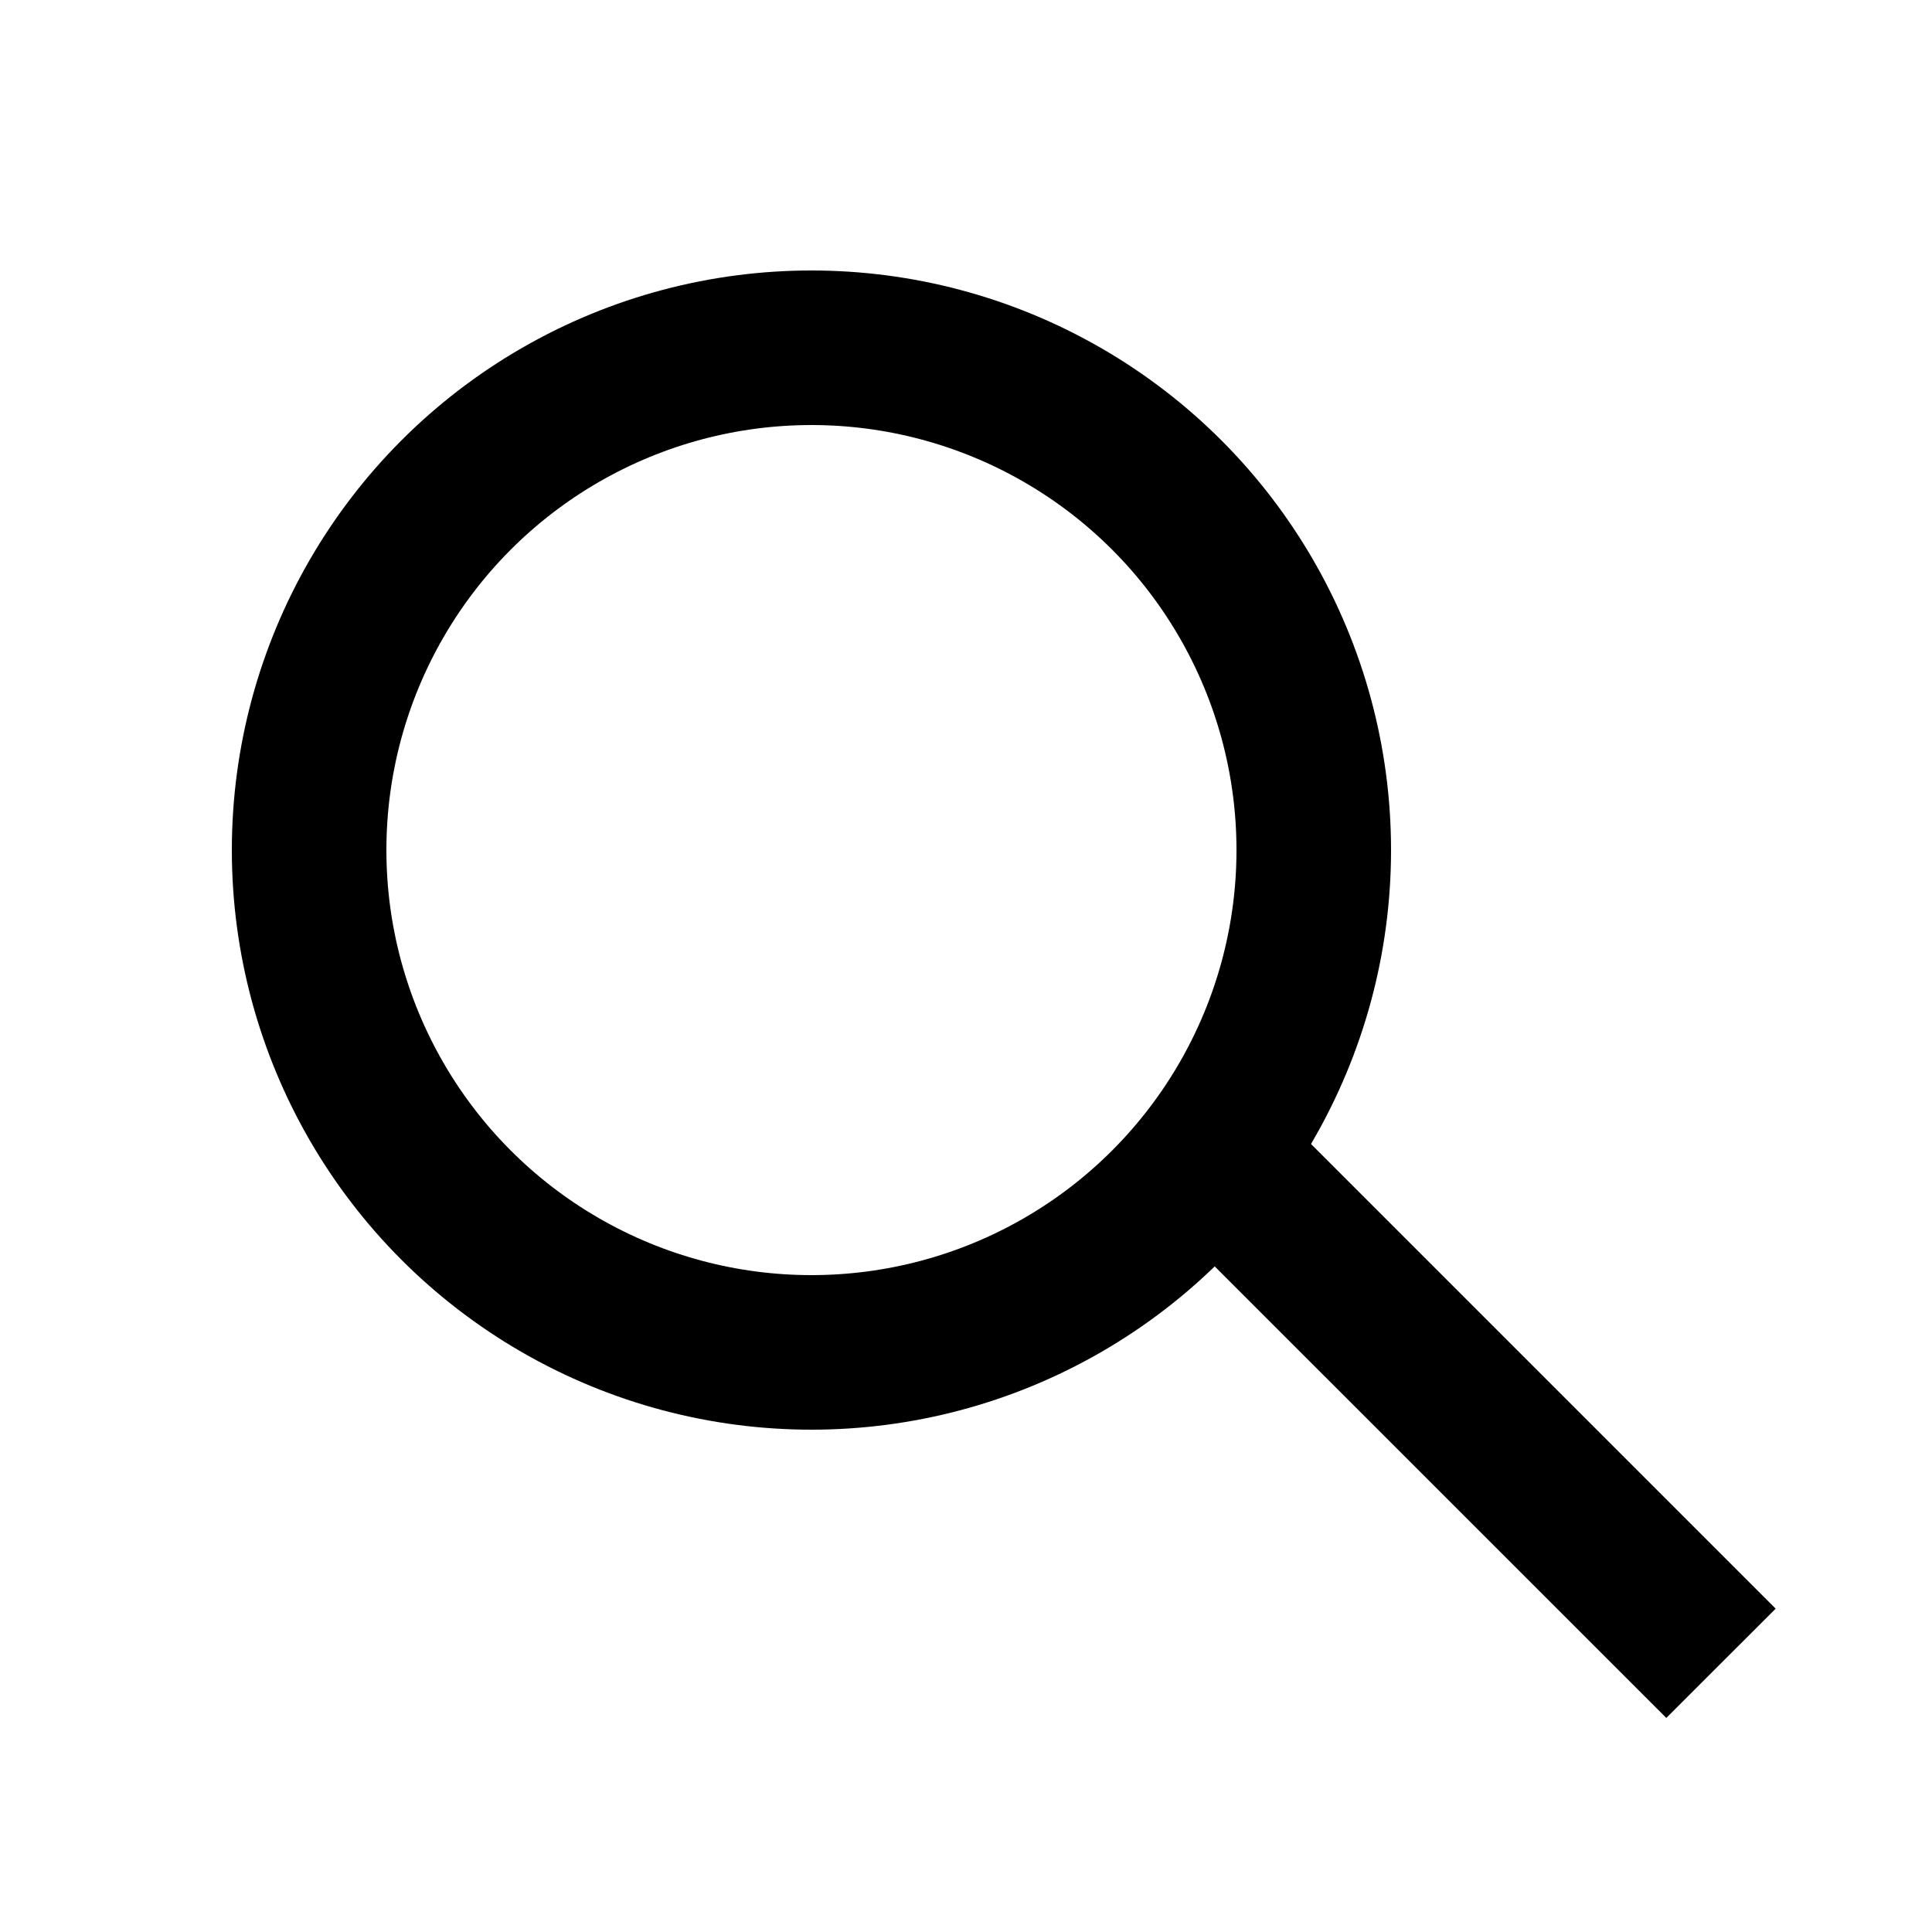
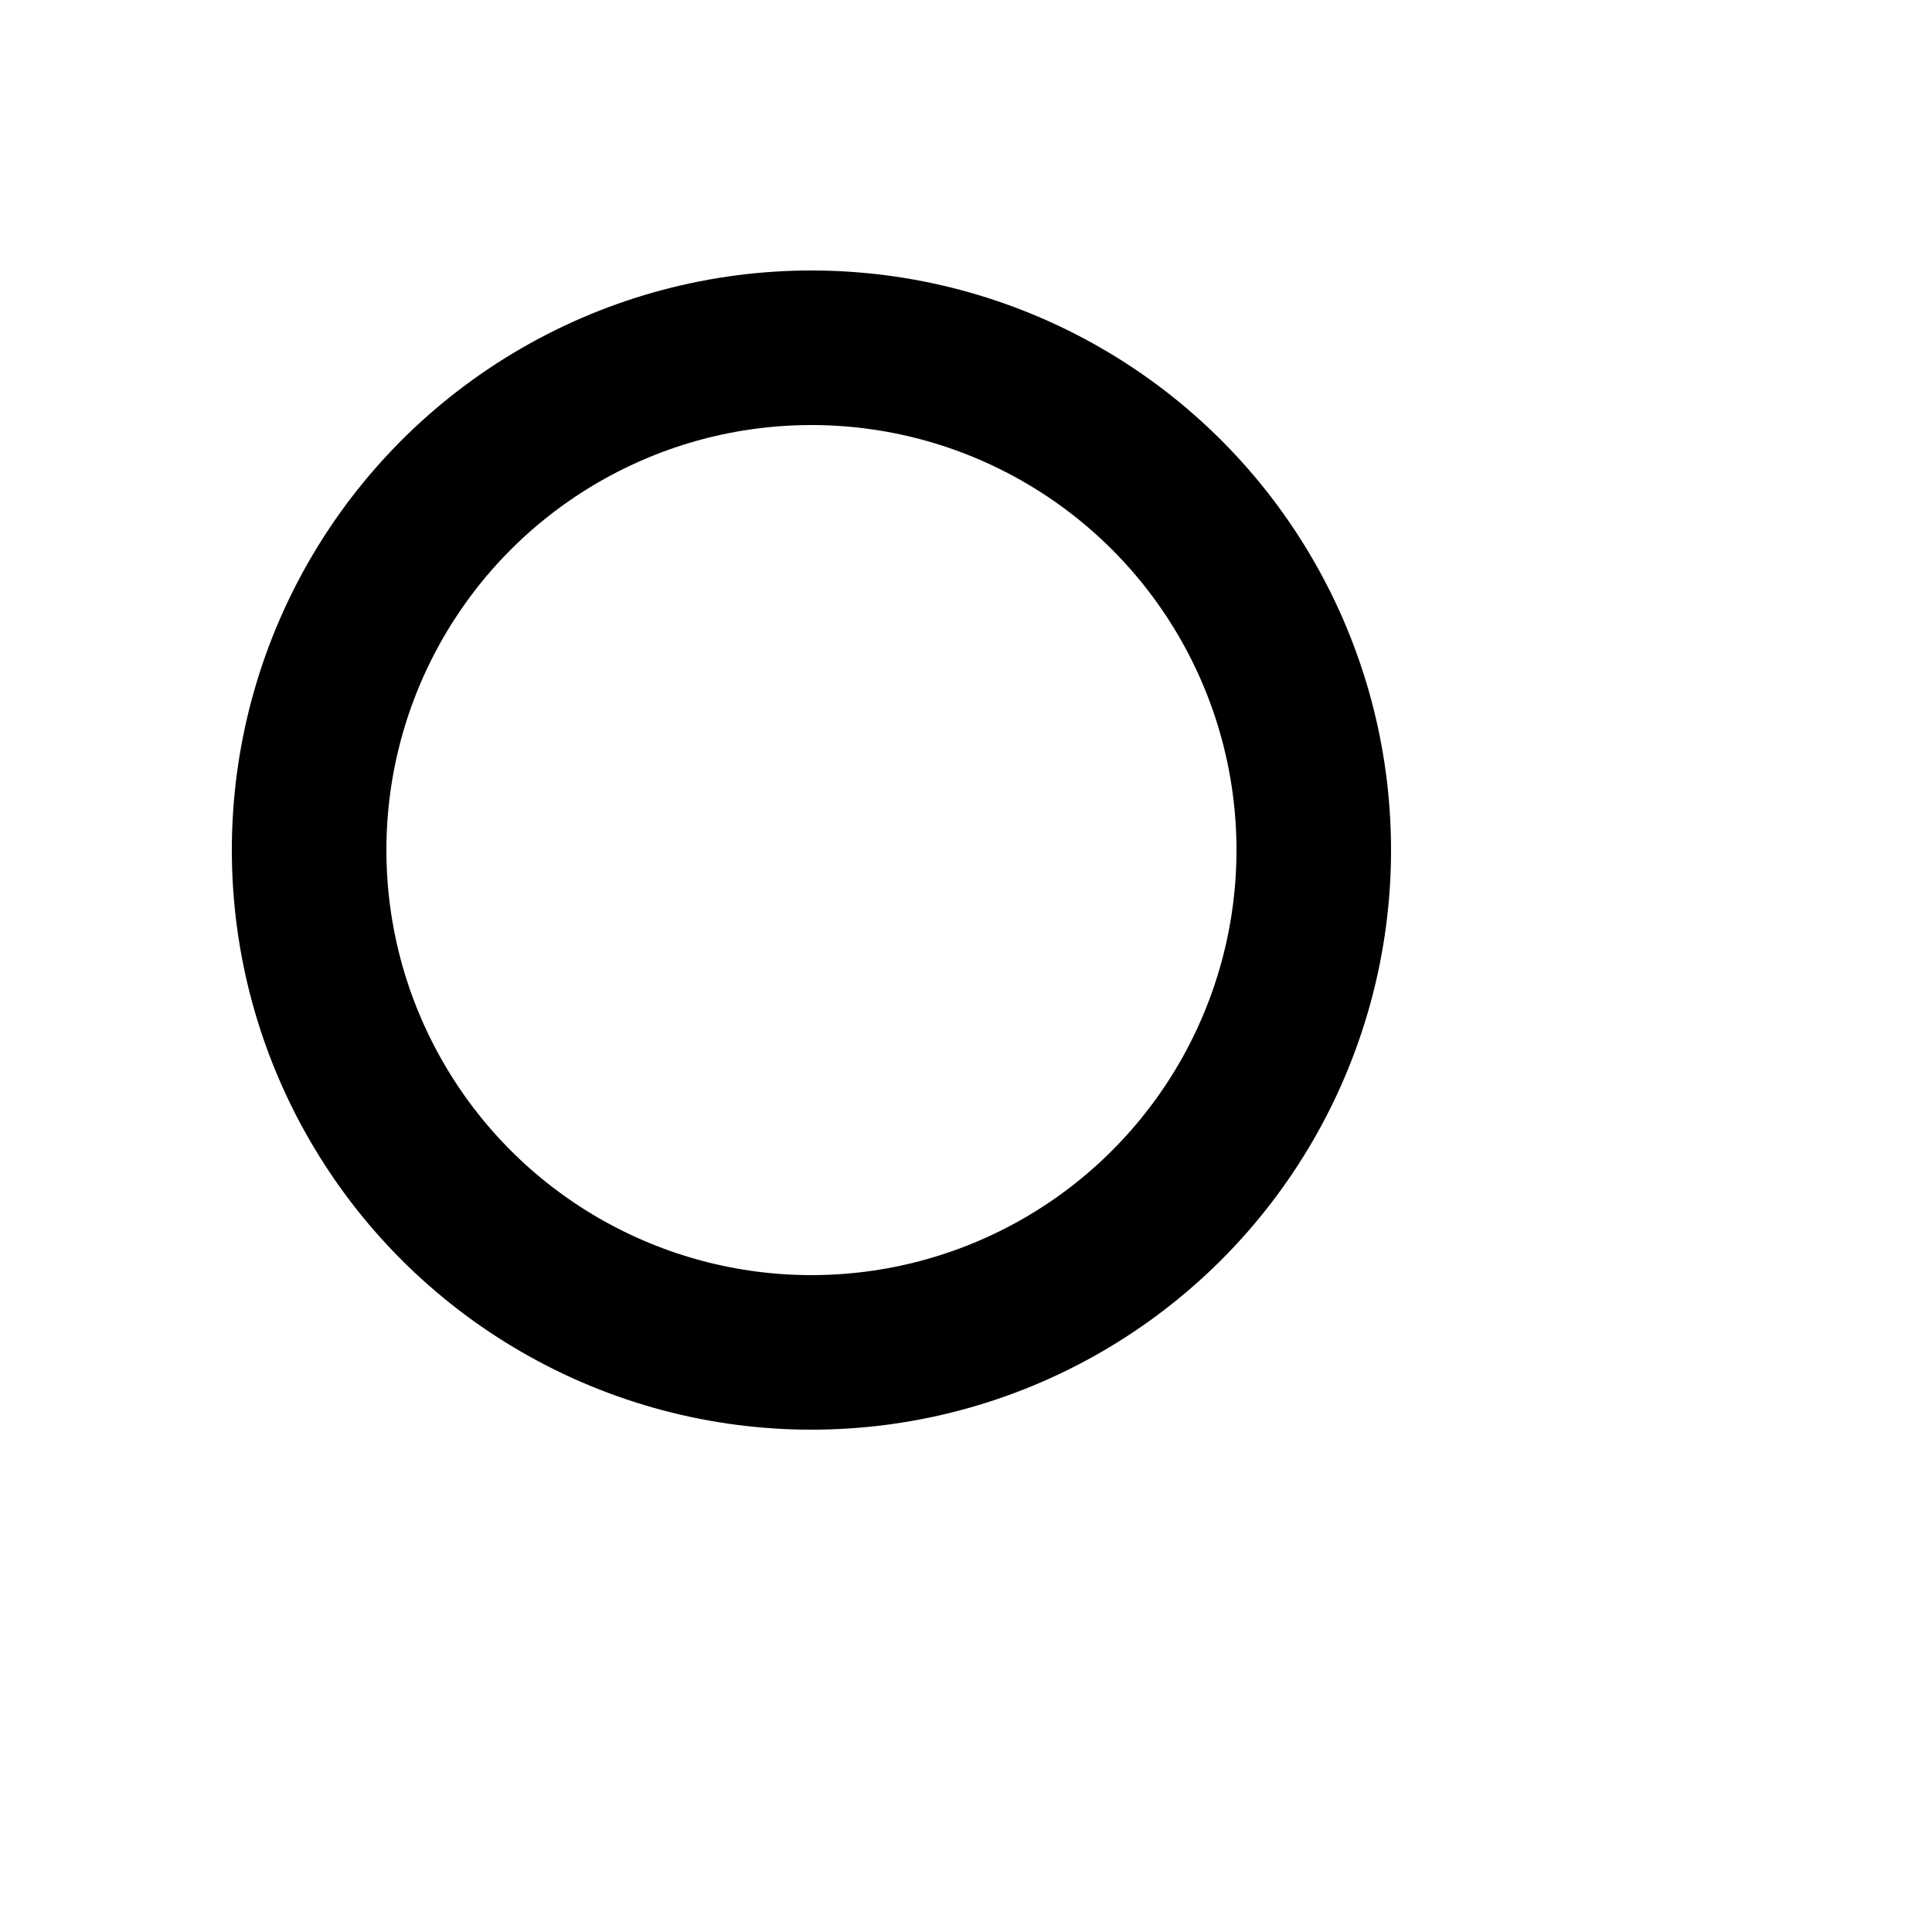
<svg xmlns="http://www.w3.org/2000/svg" width="25" height="25" viewBox="0 0 25 25" fill="none">
  <circle cx="10.5" cy="11" r="6.5" stroke="black" stroke-width="2" />
-   <path d="M22.977 20.816L21.562 22.23L15.198 15.867L16.613 14.452L22.977 20.816Z" fill="black" />
</svg>